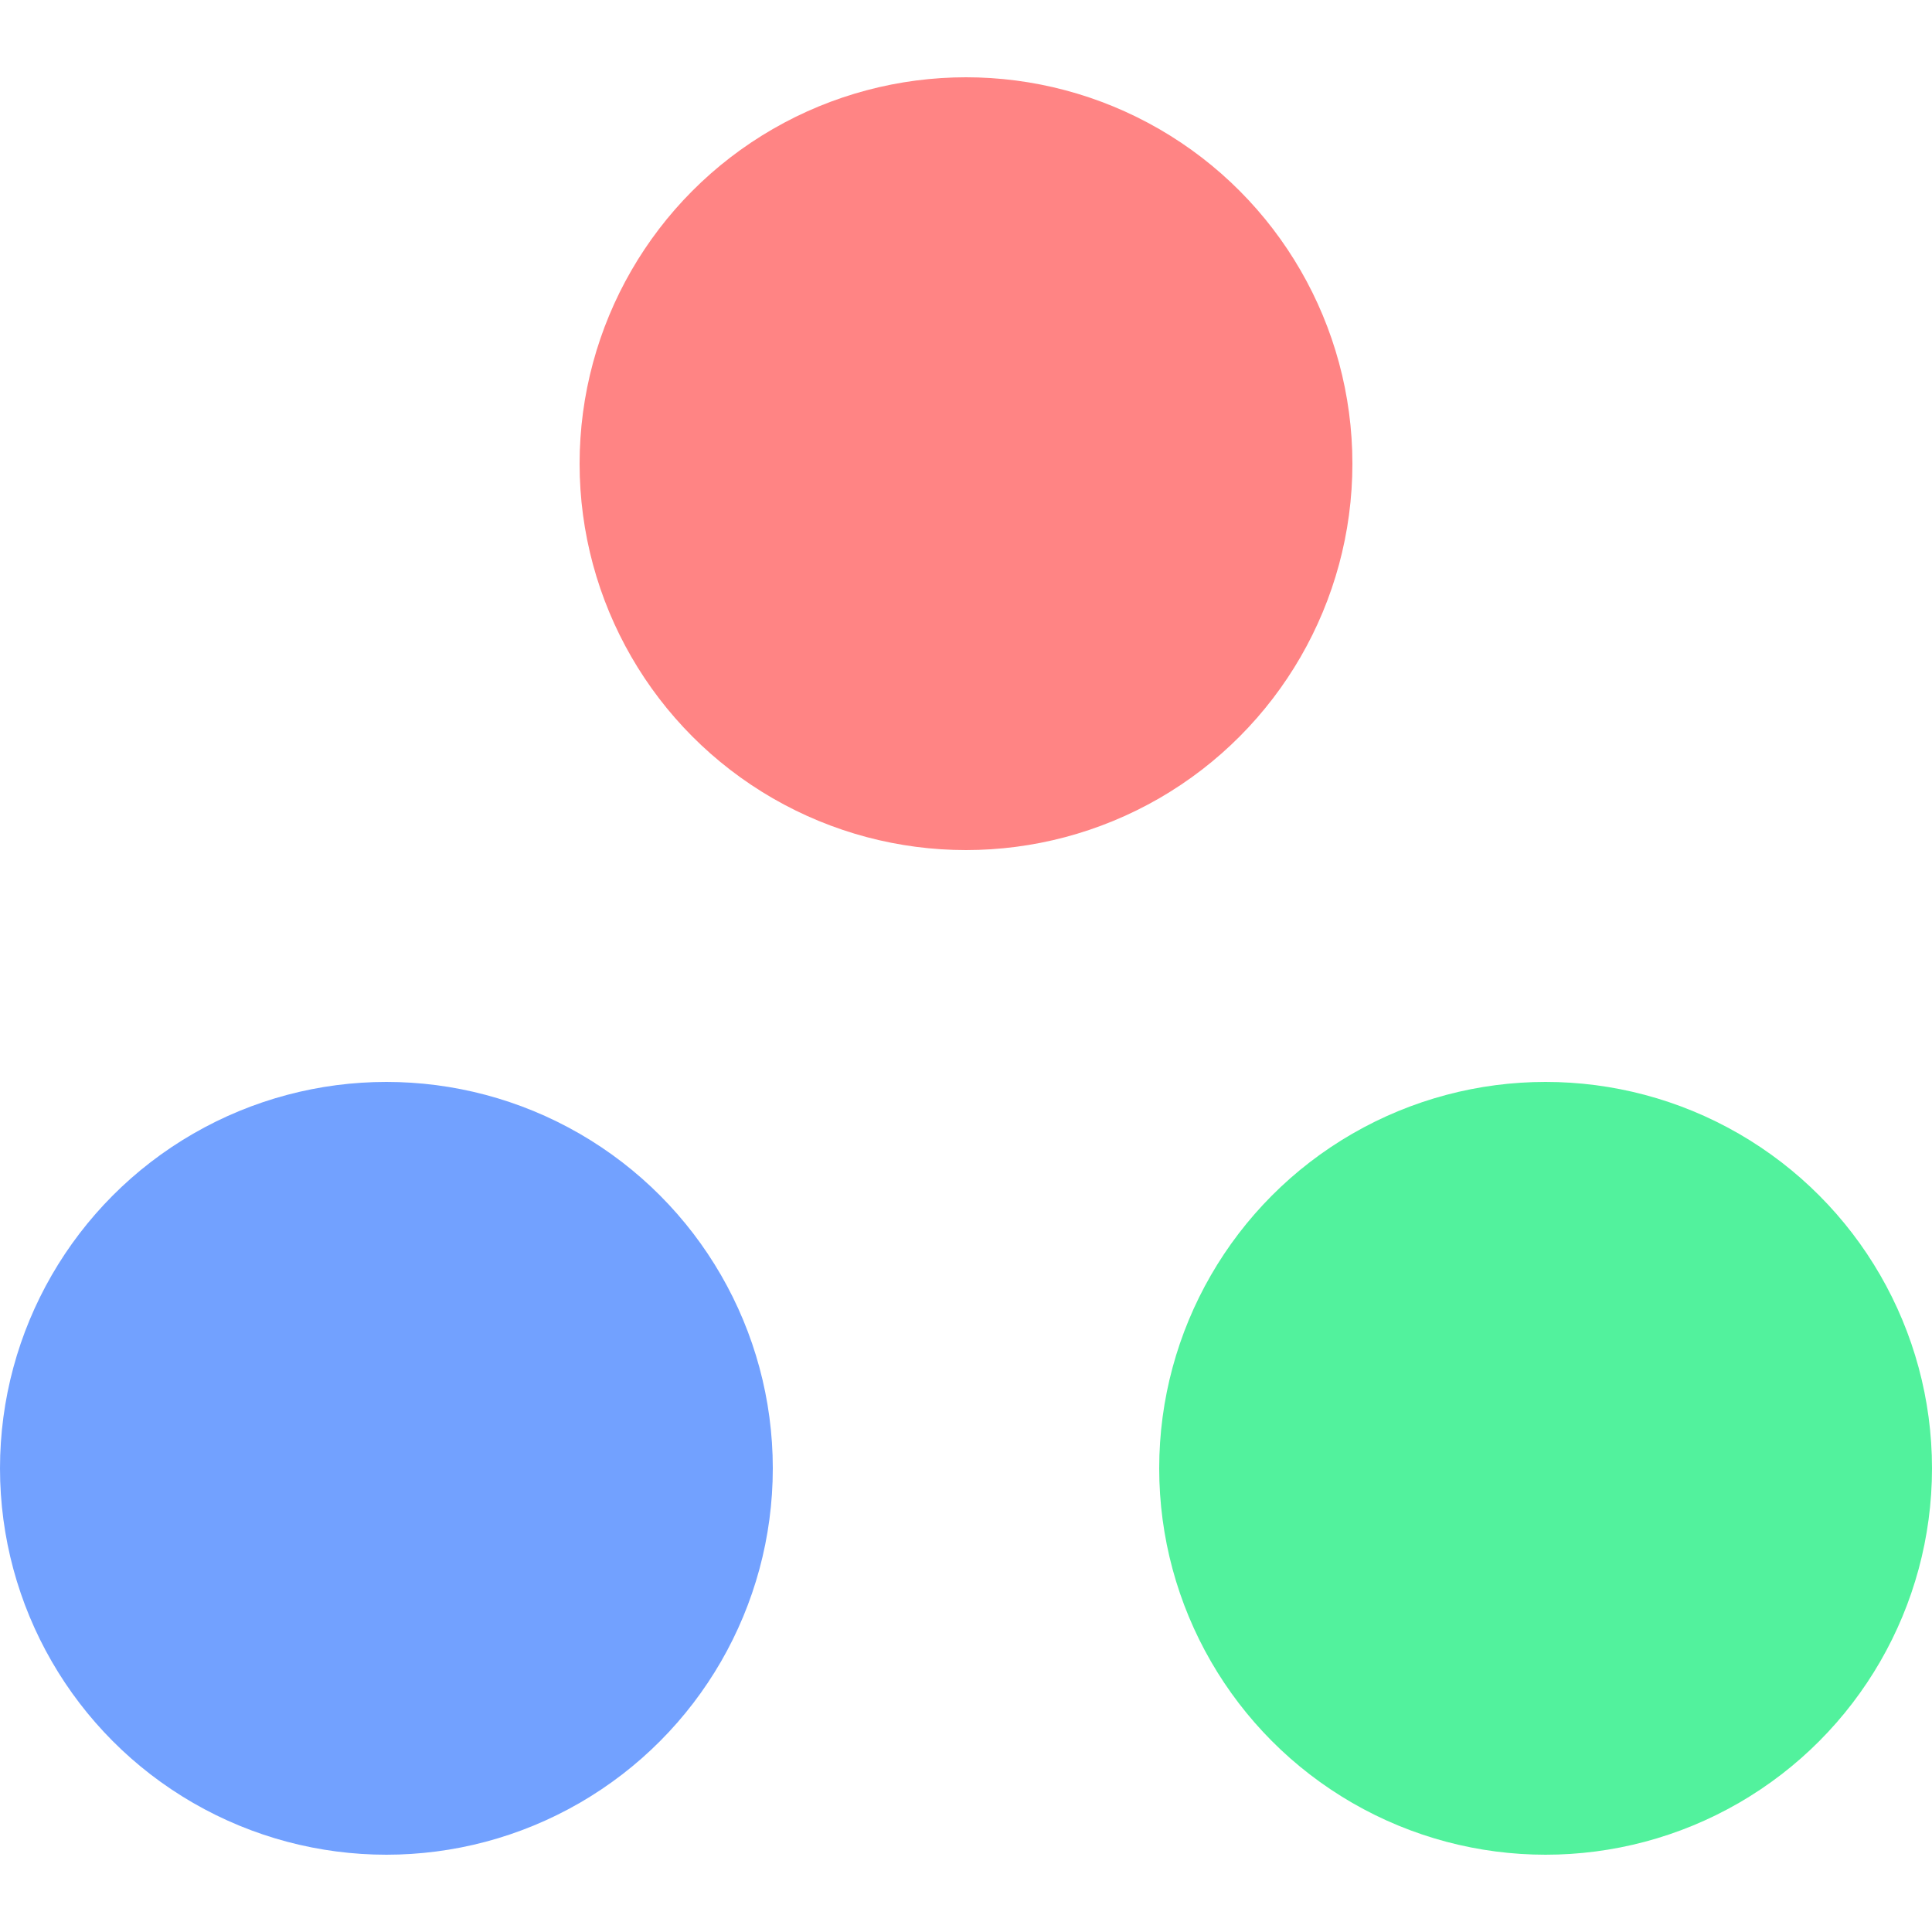
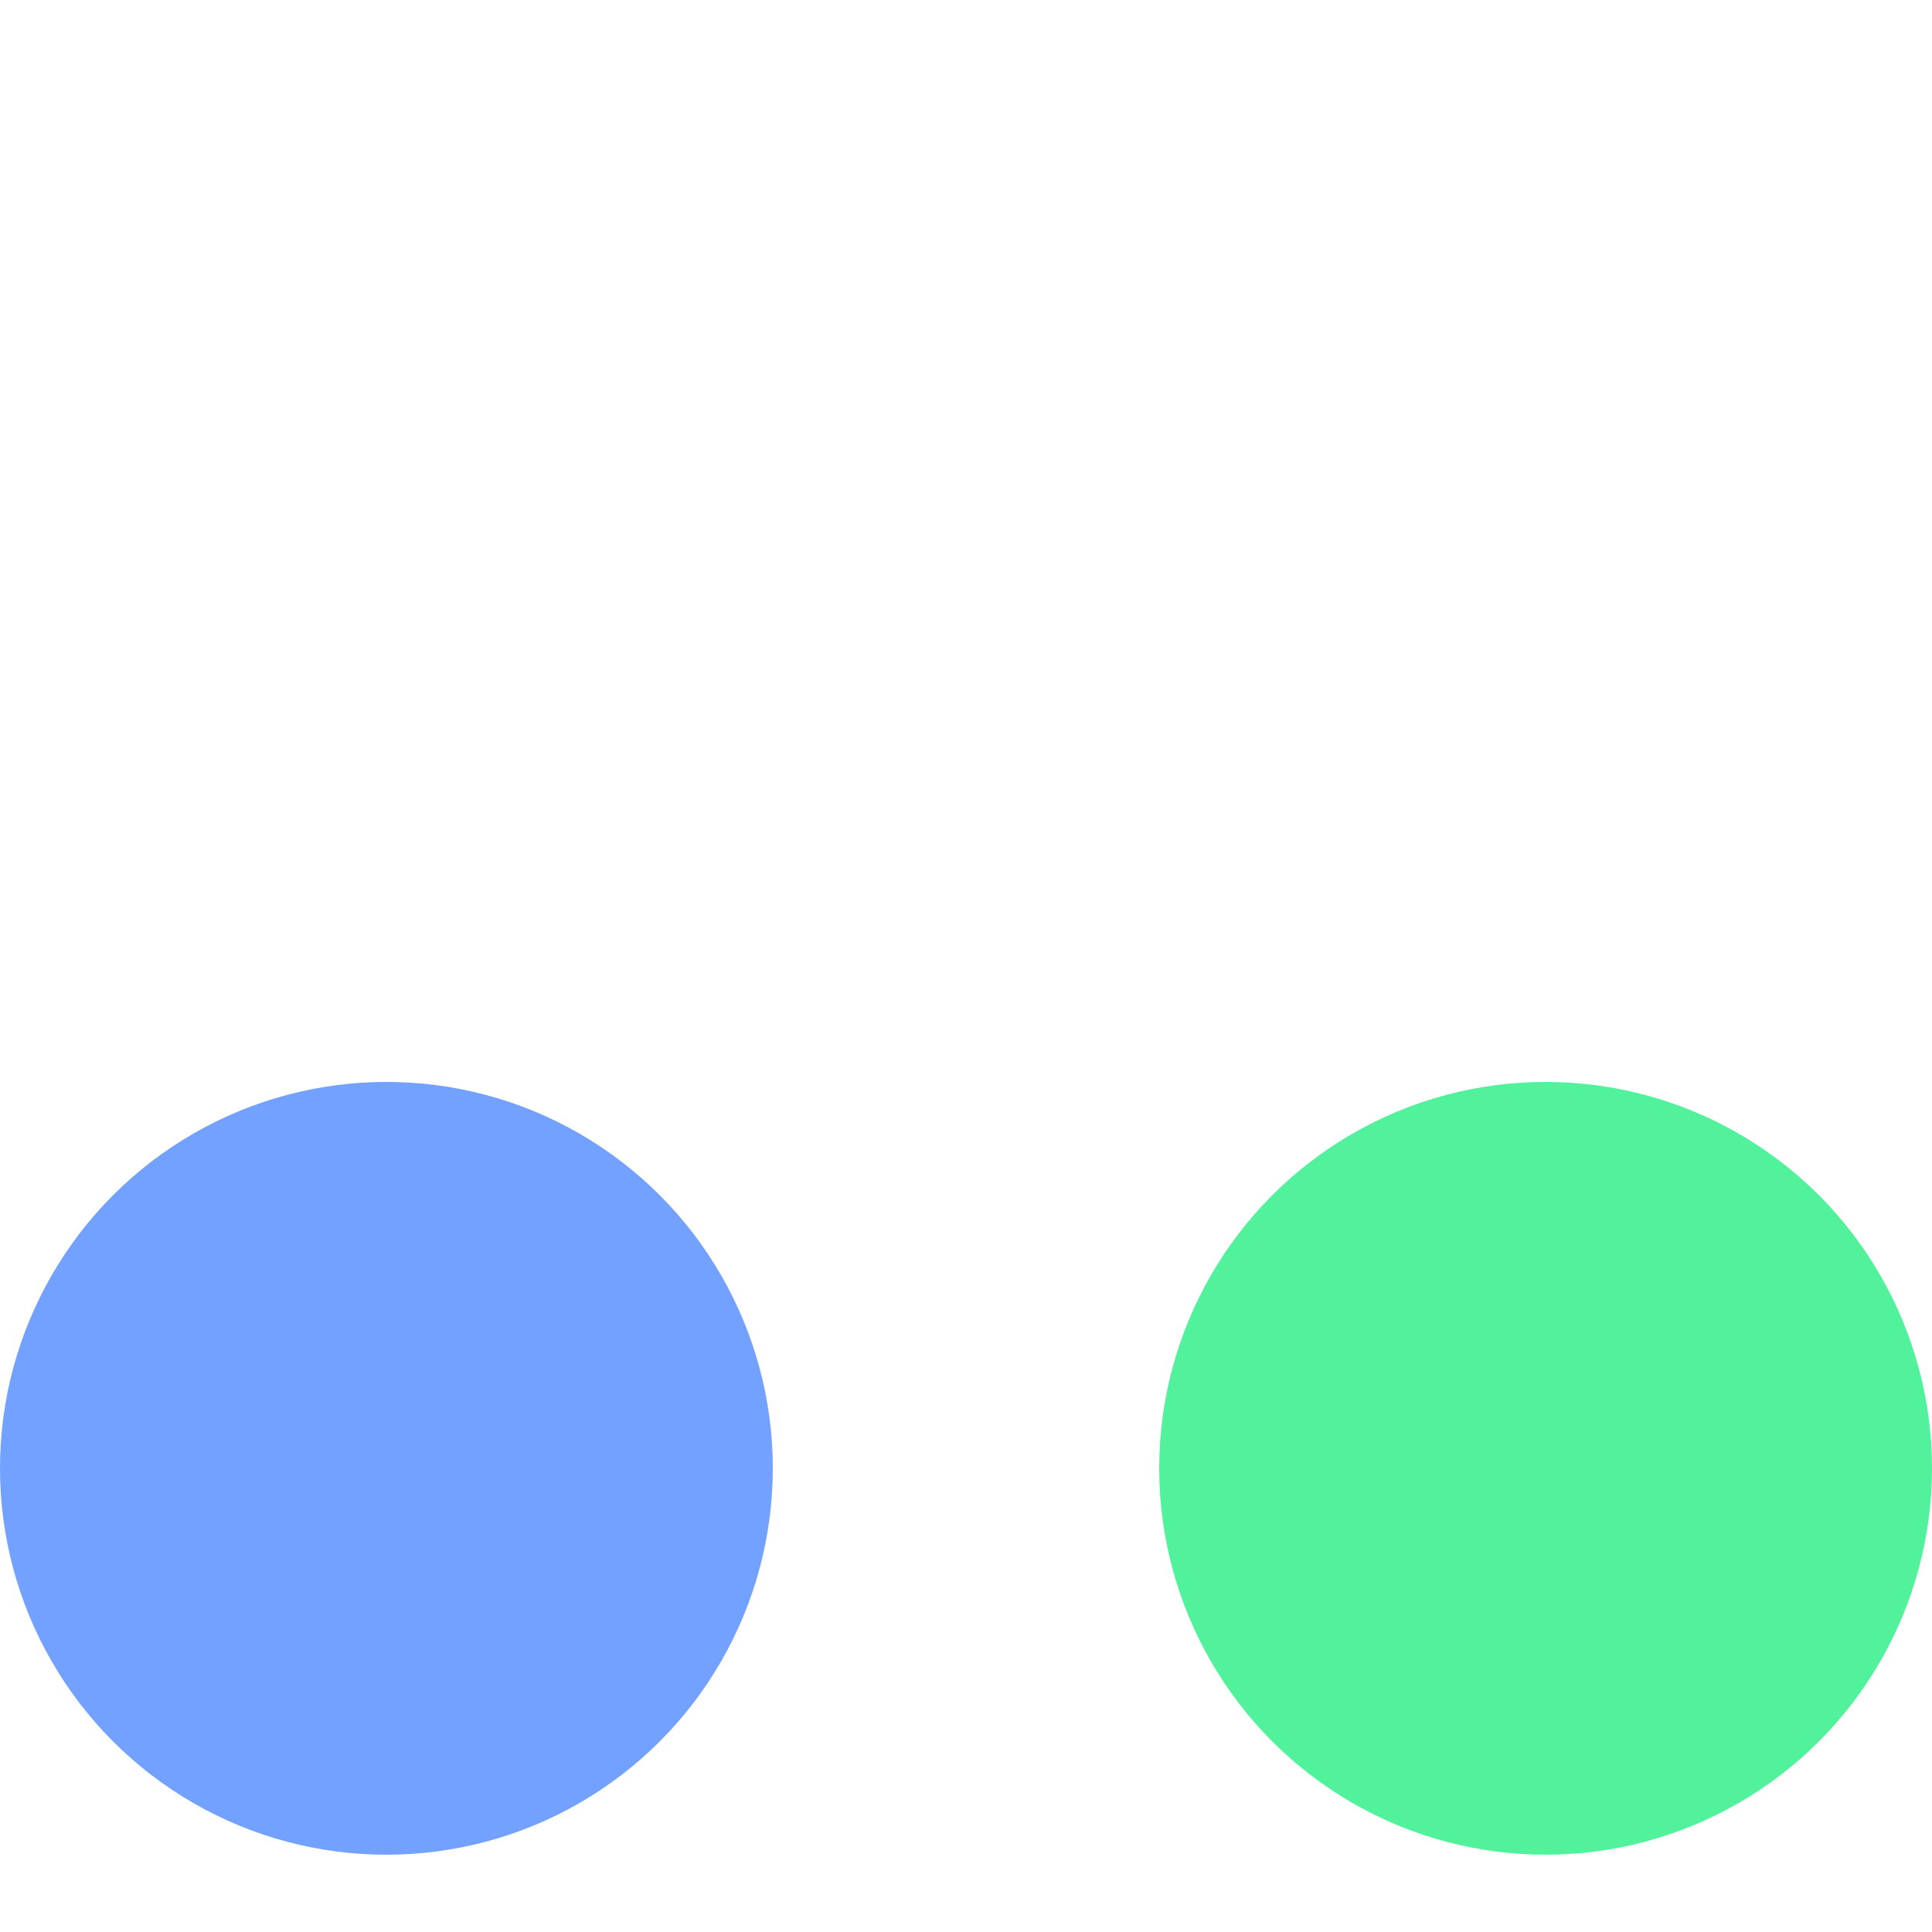
<svg xmlns="http://www.w3.org/2000/svg" width="500" height="500">
  <circle cx="100" cy="100" r="100" transform="translate(0 280)" fill="#72a1ff" />
  <circle cx="100" cy="100" r="100" transform="translate(300 280)" fill="#52f29d" />
-   <circle cx="100" cy="100" r="100" transform="translate(150 20)" fill="#ff8484" />
</svg>